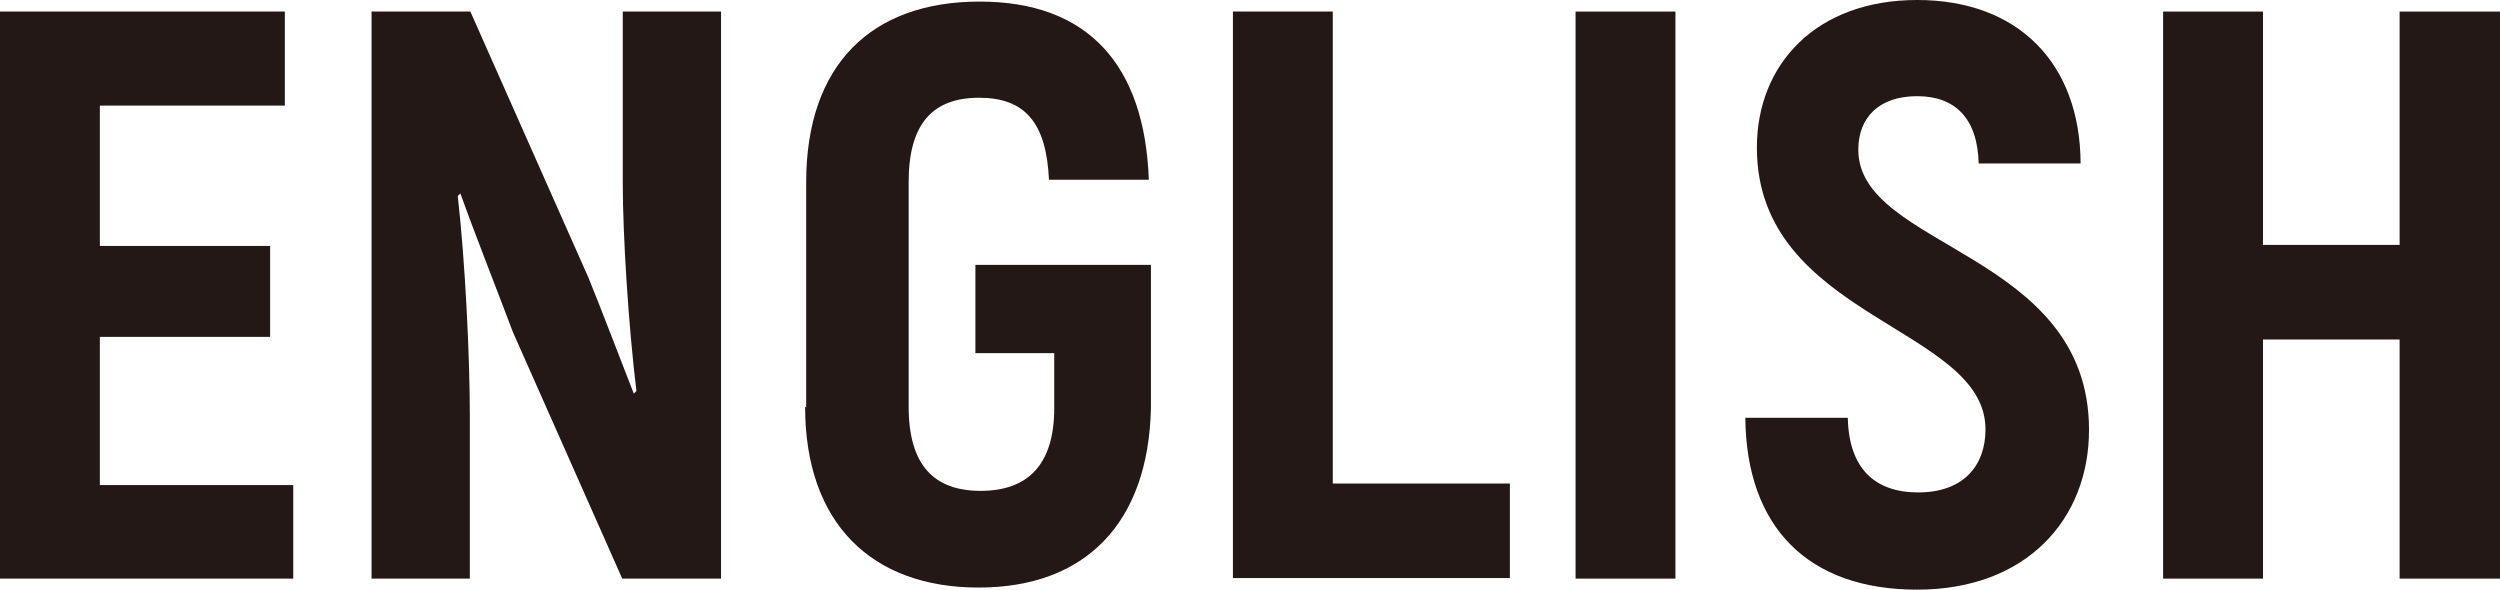
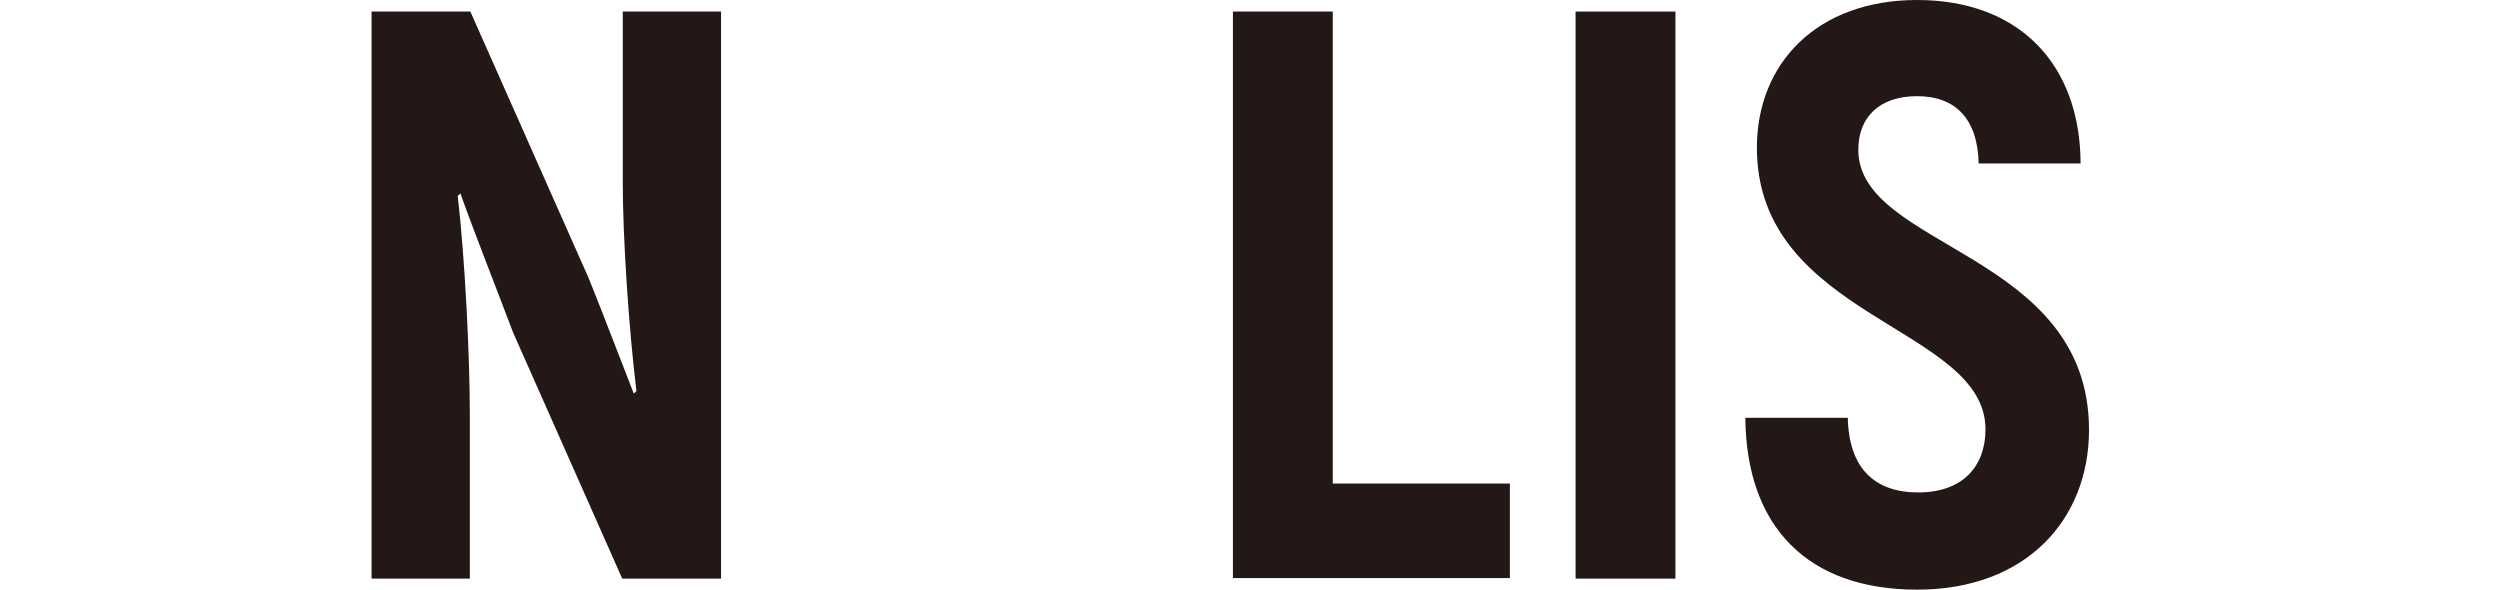
<svg xmlns="http://www.w3.org/2000/svg" id="_レイヤー_2" data-name="レイヤー 2" viewBox="0 0 47.57 11.22">
  <defs>
    <style>
      .cls-1 {
        fill: #231815;
      }
    </style>
  </defs>
  <g id="_レイヤー_1-2" data-name="レイヤー 1">
    <g>
-       <path class="cls-1" d="M5.58,9.22v1.79H0V.22h5.42v1.79H1.9v2.67h3.24v1.73H1.9v2.82h3.68Z" />
      <path class="cls-1" d="M7.07.22h1.88l2.25,5.07c.28.69.6,1.54.86,2.2l.05-.05c-.15-1.22-.26-2.96-.26-3.95V.22h1.87v10.79h-1.88l-2.08-4.69c-.32-.85-.71-1.83-1-2.64l-.05.05c.14,1.22.23,3.05.23,4.18v3.1h-1.87V.22Z" />
-       <path class="cls-1" d="M15.34,7.75V3.47C15.34,1.23,16.58.03,18.64.03s3.14,1.2,3.22,3.39h-1.9c-.05-1.09-.46-1.56-1.33-1.56s-1.34.48-1.34,1.6v4.28c0,1.12.49,1.6,1.37,1.6s1.4-.48,1.4-1.57v-1.05h-1.5v-1.68h3.34v2.73c-.05,2.19-1.25,3.41-3.28,3.41s-3.3-1.22-3.3-3.44Z" />
      <path class="cls-1" d="M28.73,9.2v1.8h-5.27V.22h1.9v8.98h3.38Z" />
      <path class="cls-1" d="M29.98.22h1.9v10.79h-1.9V.22Z" />
      <path class="cls-1" d="M33.22,7.95h1.94c.02.97.52,1.42,1.34,1.42.86,0,1.28-.51,1.28-1.2,0-1.96-4.35-2.11-4.35-5.36,0-1.6,1.14-2.81,3.05-2.81s3.1,1.19,3.11,3.11h-1.94c-.02-.86-.45-1.28-1.17-1.28s-1.12.4-1.12,1.02c0,1.88,4.39,1.94,4.39,5.33,0,1.7-1.19,3.04-3.27,3.04s-3.25-1.19-3.27-3.27Z" />
-       <path class="cls-1" d="M47.57.22v10.79h-1.91v-4.55h-2.6v4.55h-1.9V.22h1.9v4.44h2.6V.22h1.91Z" />
    </g>
  </g>
</svg>